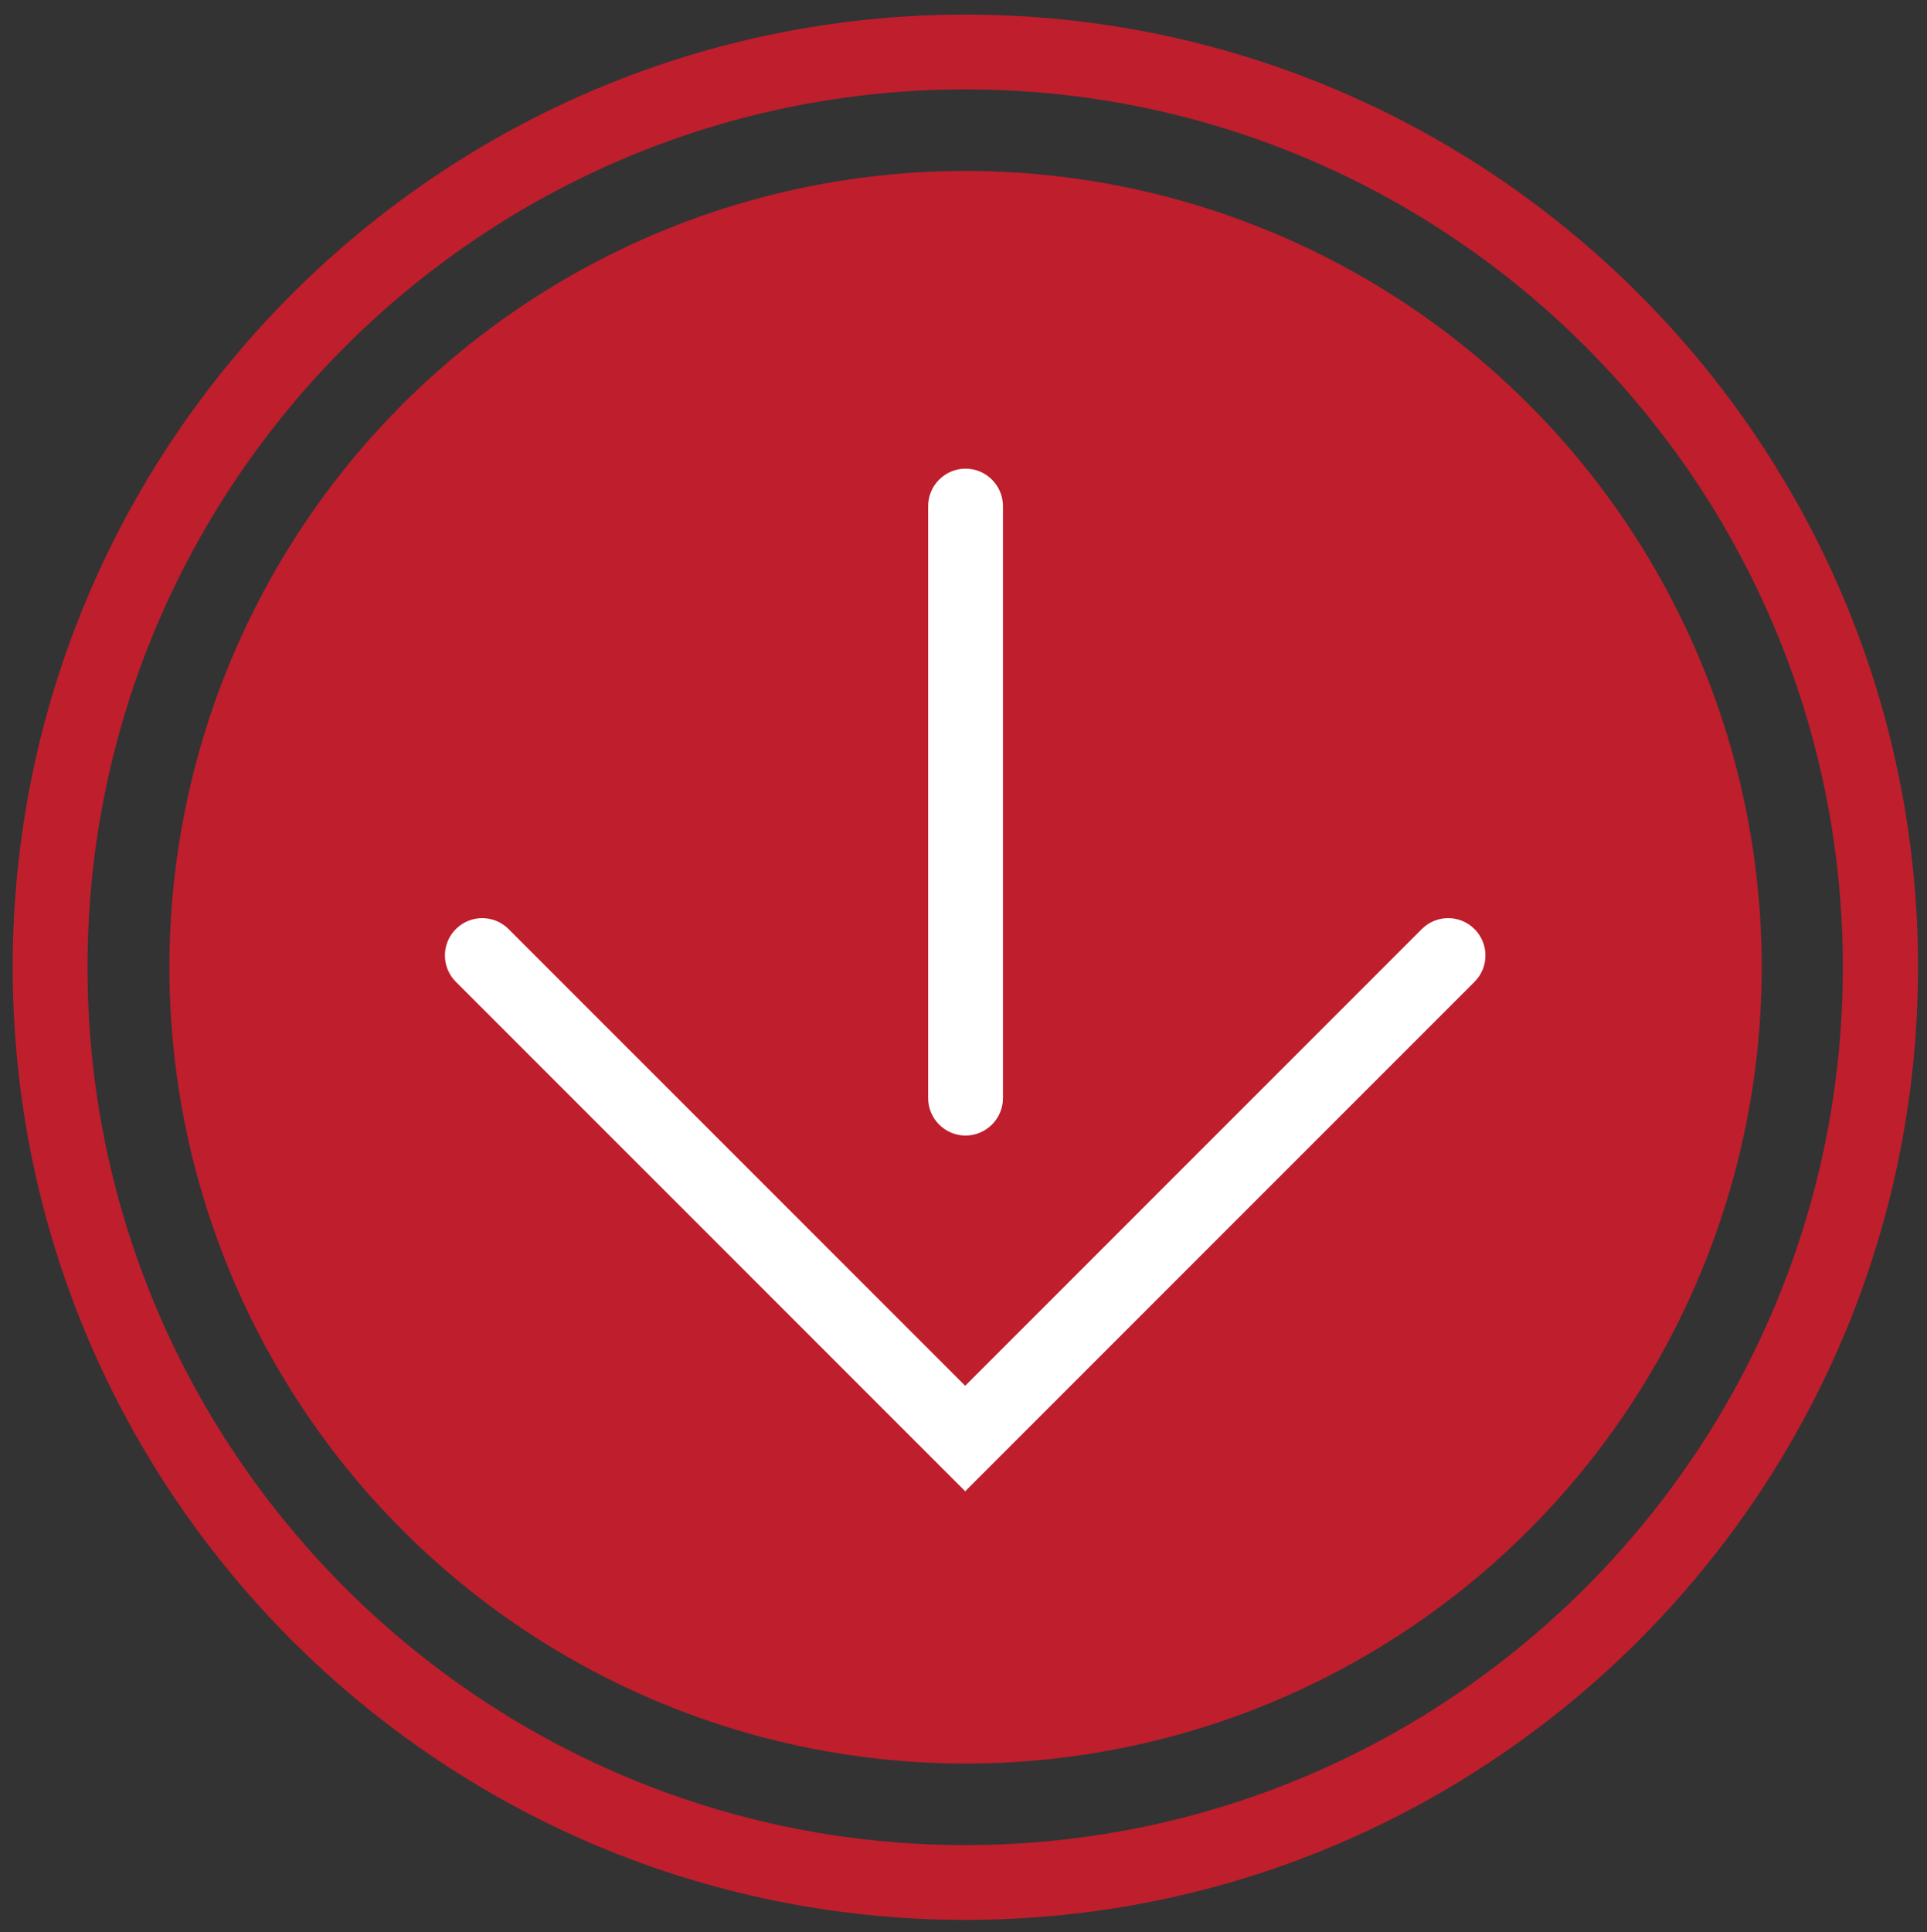
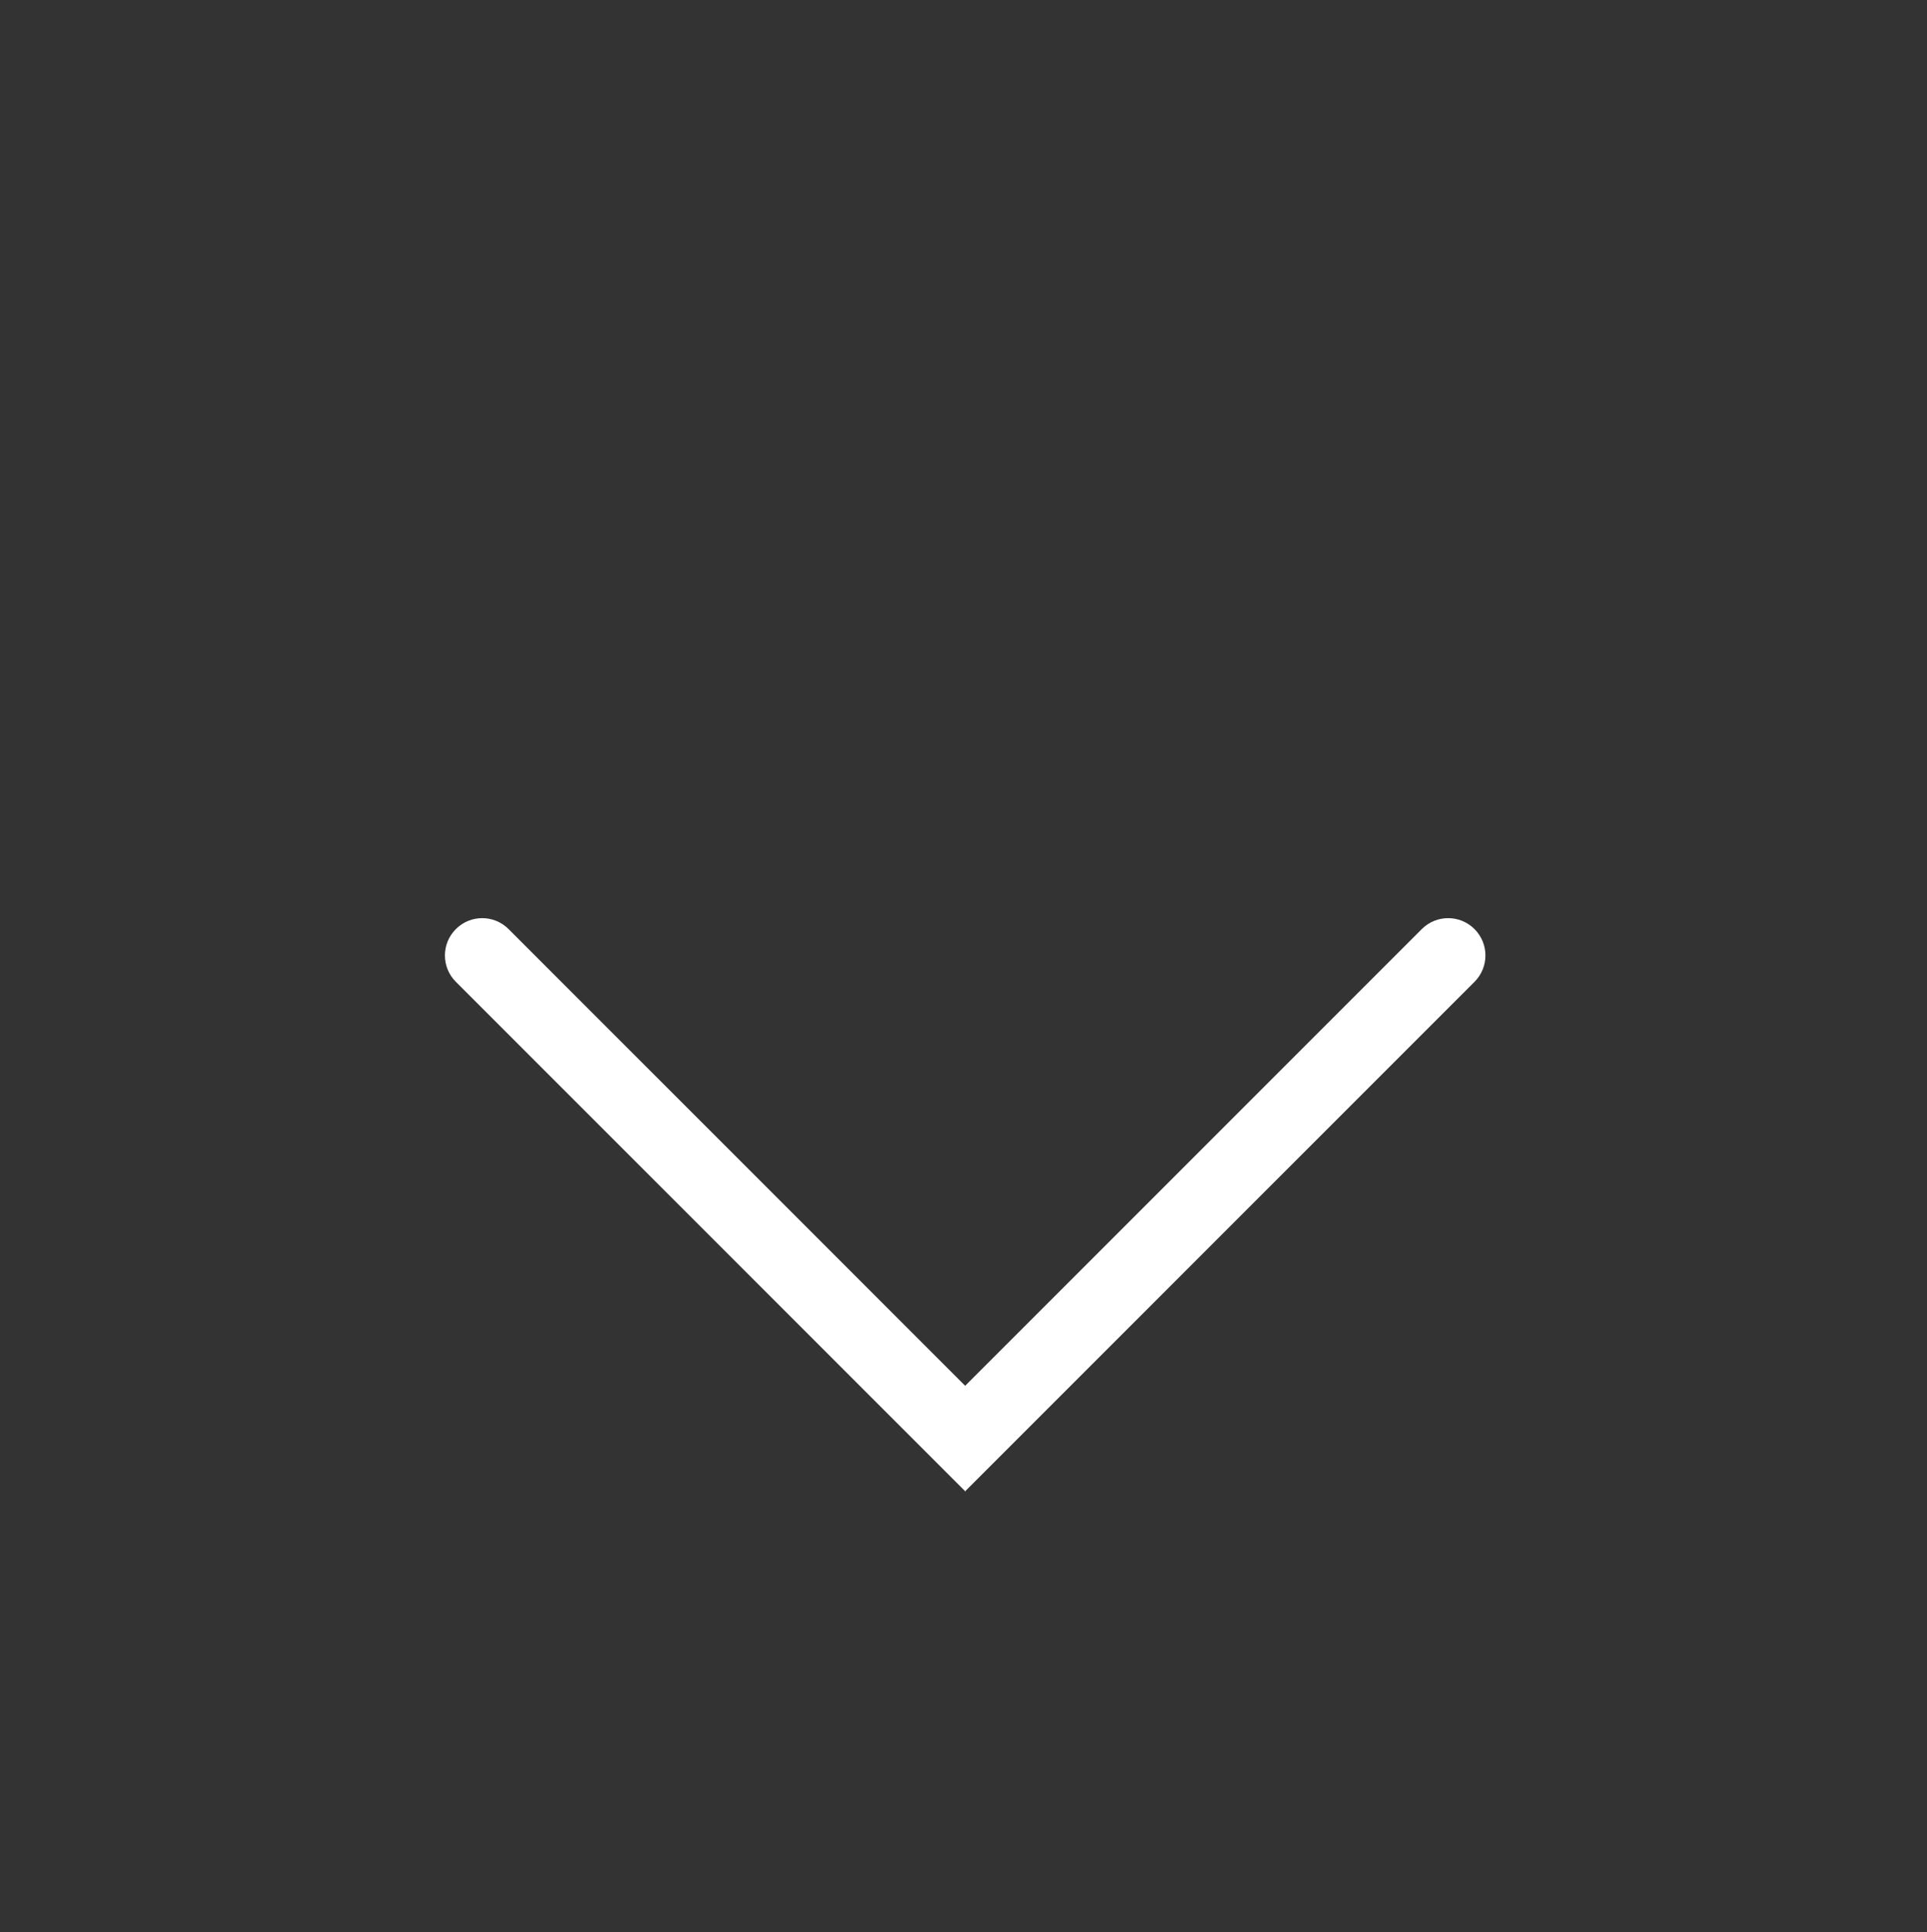
<svg xmlns="http://www.w3.org/2000/svg" id="Layer_1" version="1.1" viewBox="0 0 51.53 51.66">
  <rect x="0" y="0" width="51.53" height="51.66" fill="#333333" stroke="none" />
  <defs>
    <style> .st0 { fill: #bf1e2d; } .st1 { fill: #fff; } </style>
  </defs>
-   <circle class="st0" cx="25.82" cy="25.86" r="21.29" />
-   <path class="st0" d="M25.82,51.33C11.77,51.33.34,39.91.34,25.86S11.77.39,25.82.39s25.47,11.43,25.47,25.47-11.43,25.47-25.47,25.47ZM25.82,2.39C12.87,2.39,2.34,12.92,2.34,25.86s10.53,23.47,23.47,23.47,23.47-10.53,23.47-23.47S38.76,2.39,25.82,2.39Z" />
  <g>
-     <path class="st1" d="M25.82,30.36c-.55,0-1-.45-1-1v-15.83c0-.55.45-1,1-1s1,.45,1,1v15.83c0,.55-.45,1-1,1Z" />
    <path class="st1" d="M25.82,39.88l-13.63-13.63c-.39-.39-.39-1.02,0-1.41s1.02-.39,1.41,0l12.21,12.21,12.21-12.21c.39-.39,1.02-.39,1.41,0s.39,1.02,0,1.41l-13.63,13.63Z" />
  </g>
</svg>